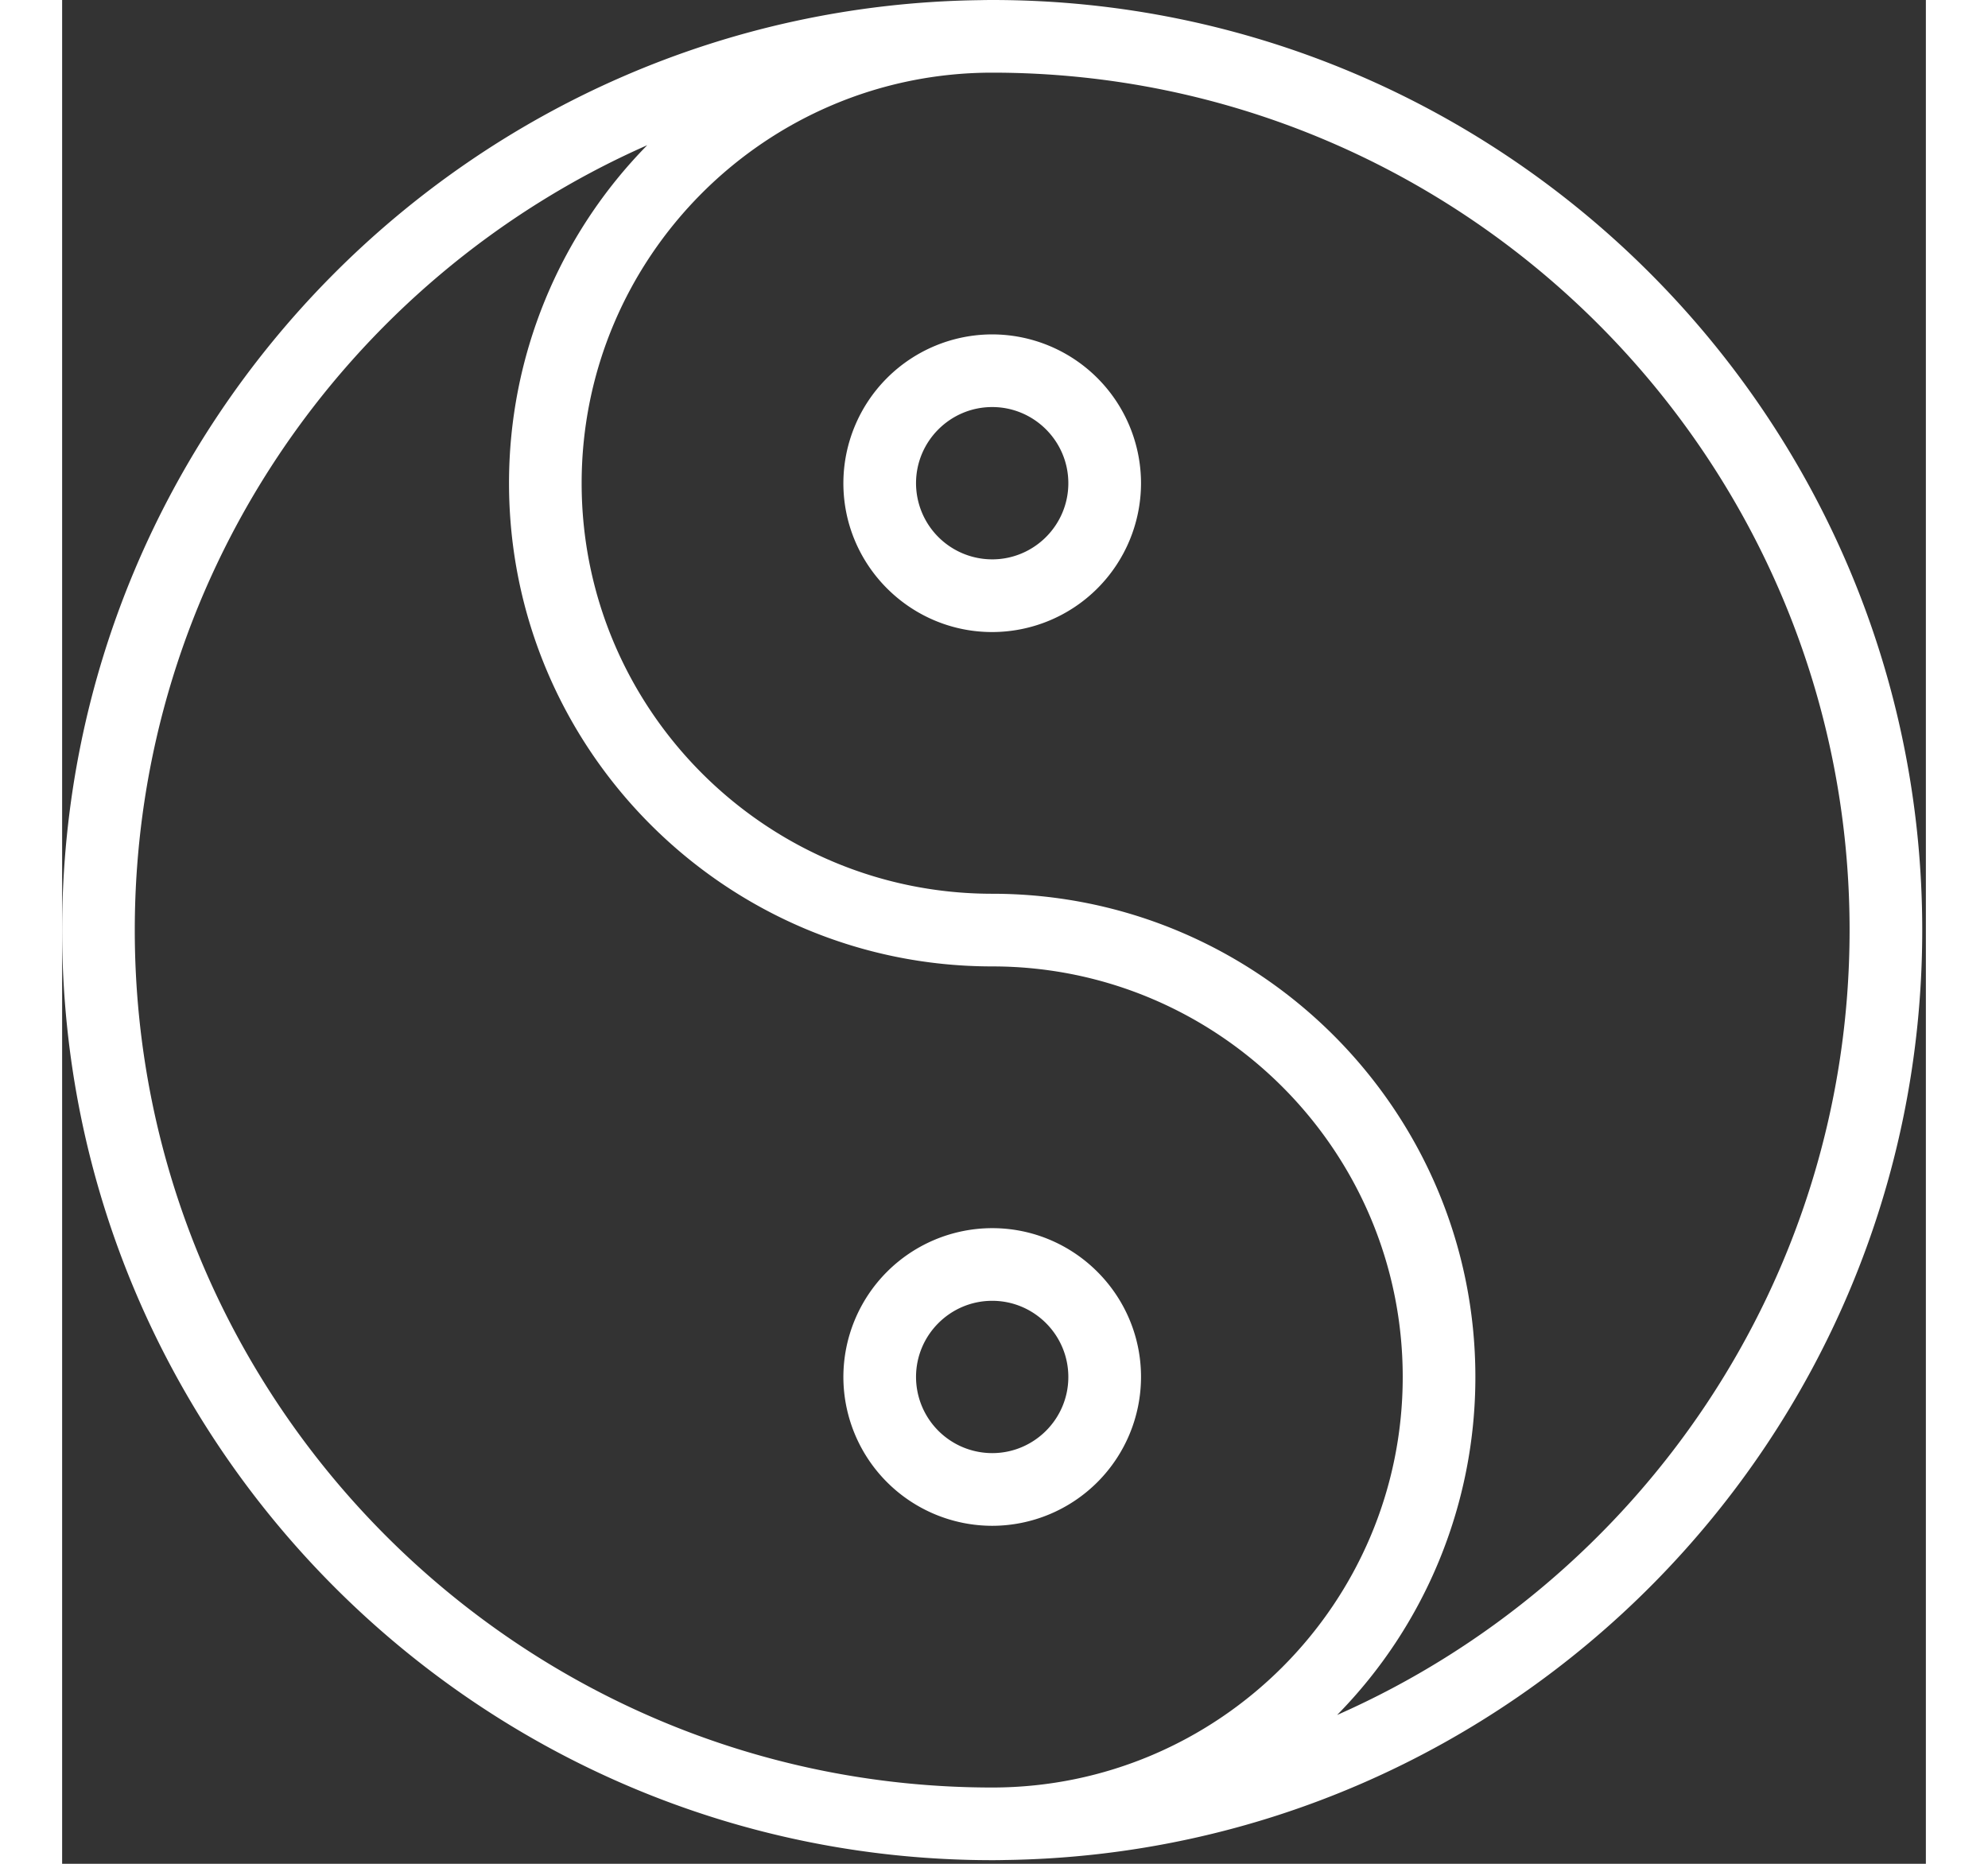
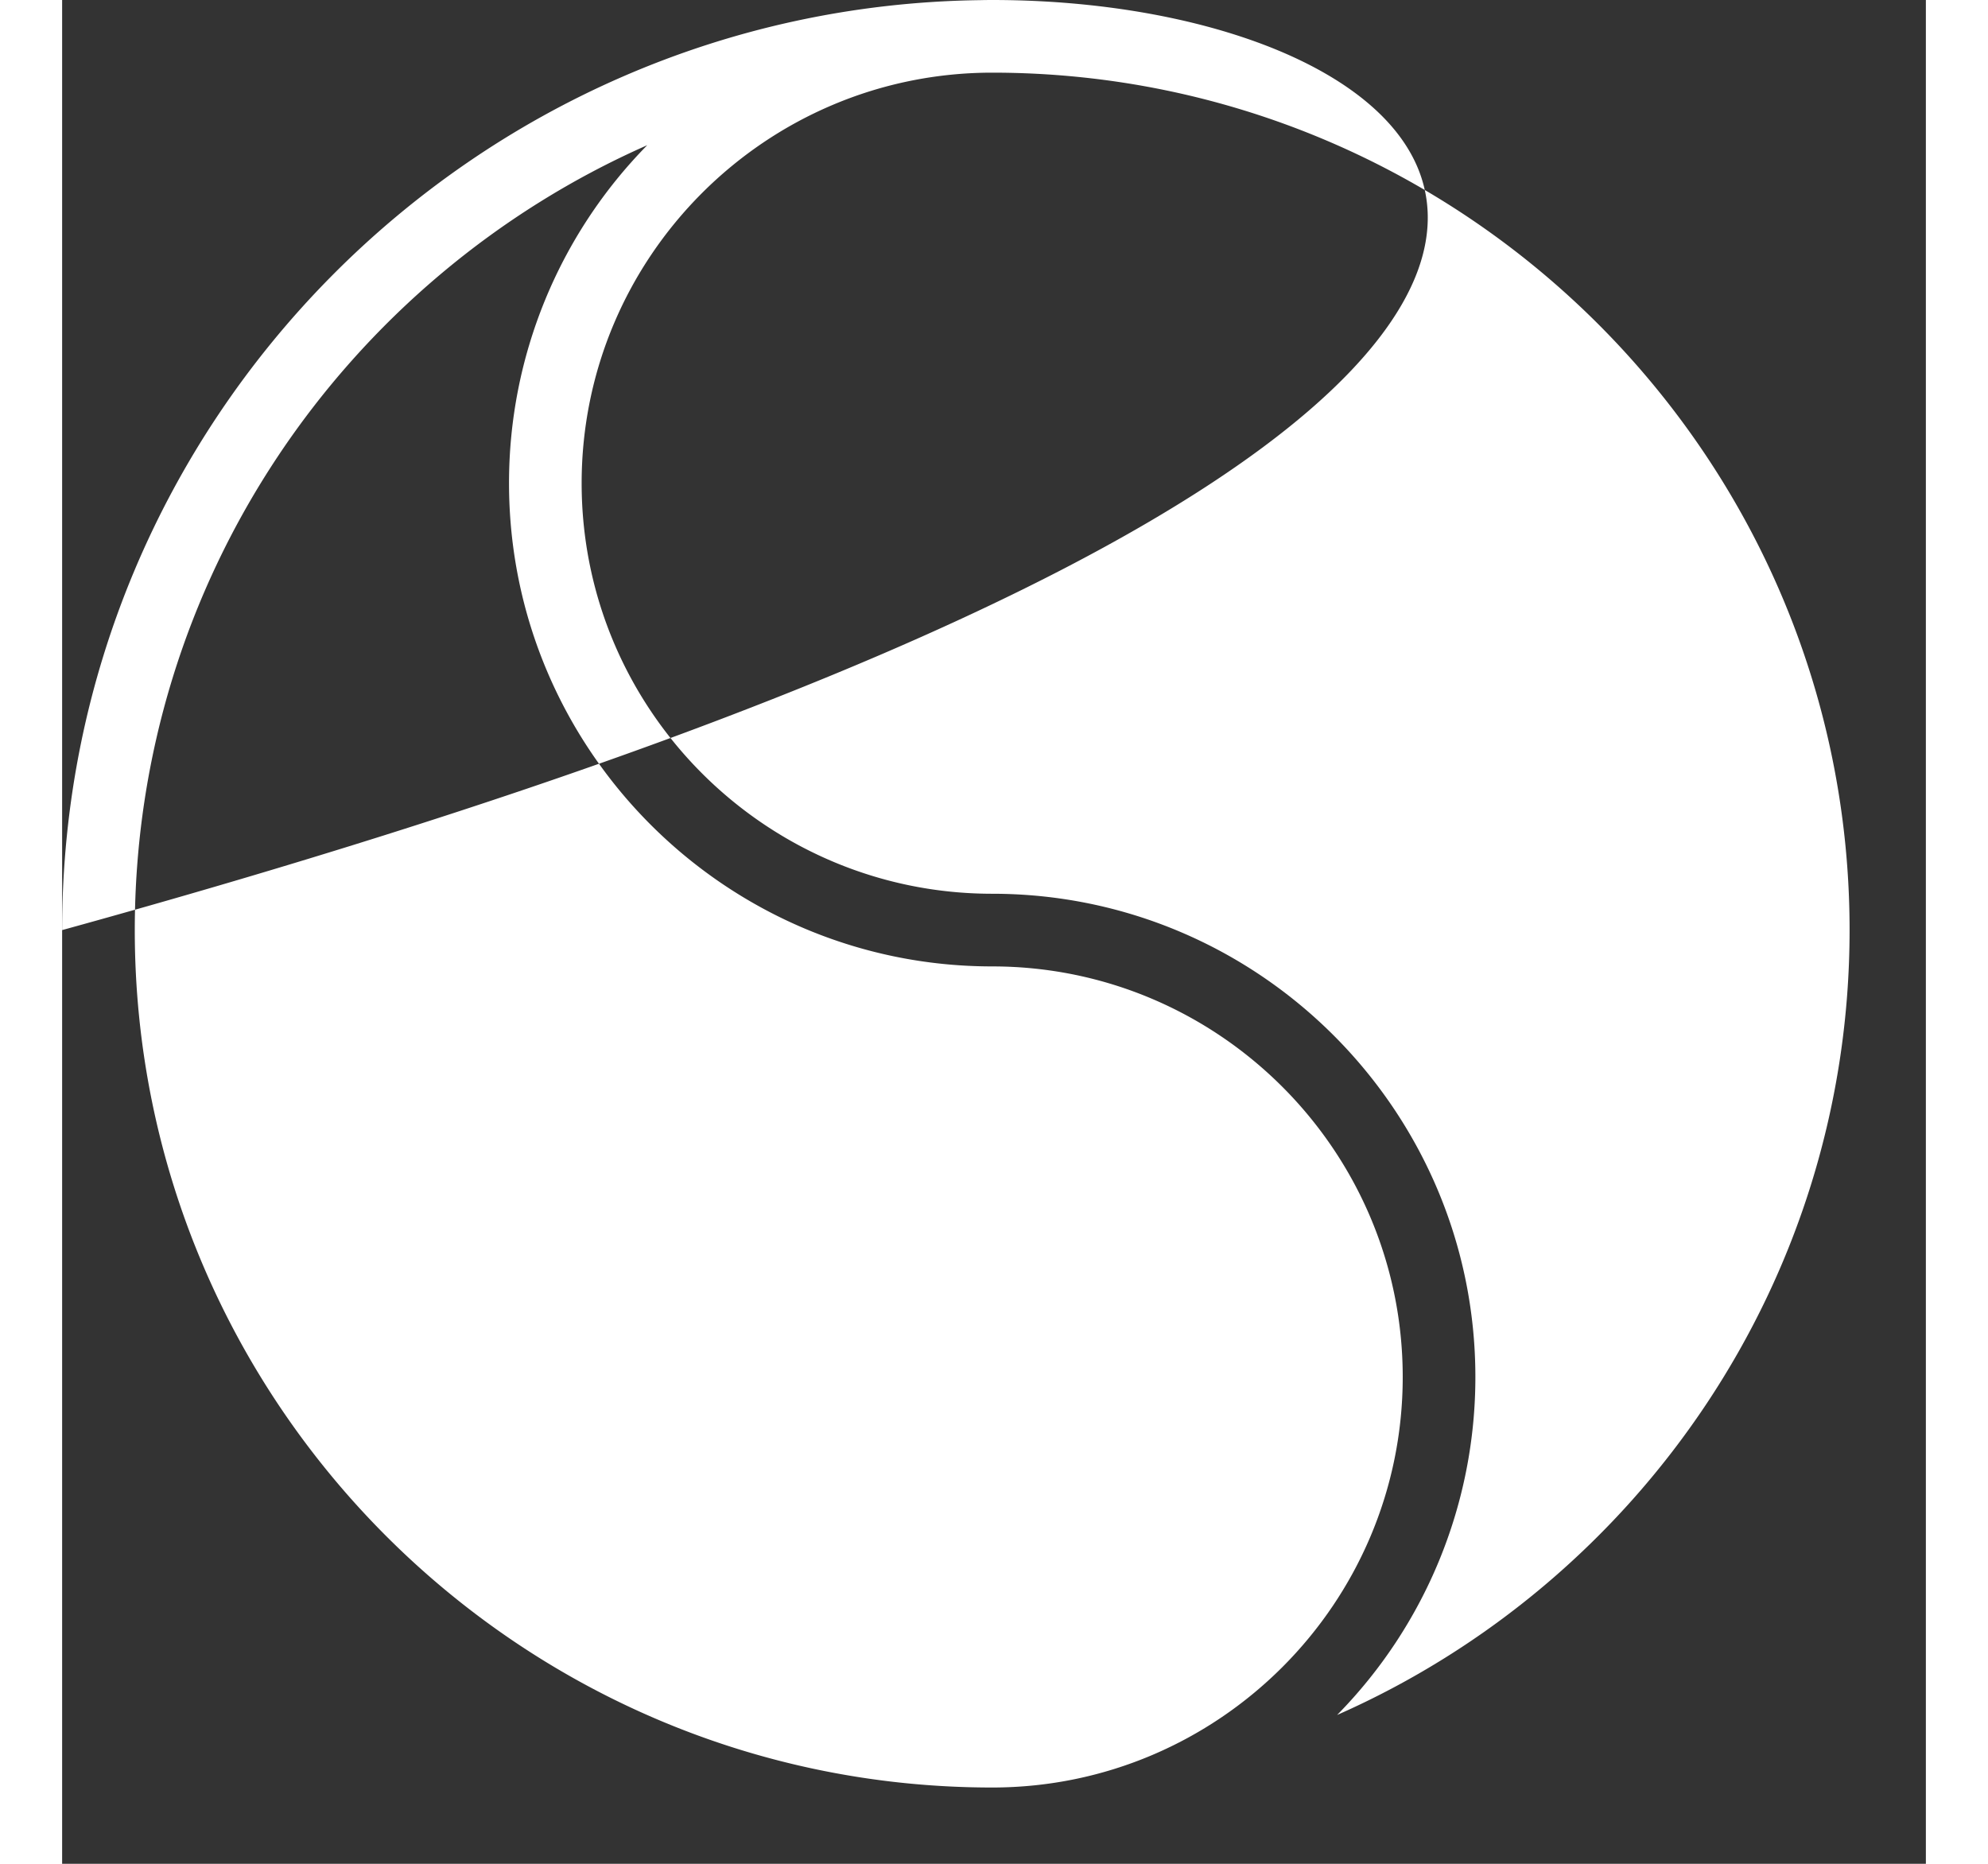
<svg xmlns="http://www.w3.org/2000/svg" width="64" height="60" viewBox="0 0 60 60">
  <rect x="0" y="0" width="60" height="60" fill="#333333" stroke="none" />
  <g fill="#FFF">
-     <path d="M29.942 0c-.134 0-.268.002-.401.005C13.215.221 0 13.565 0 29.942c0 16.51 13.432 29.941 29.942 29.941.134 0 .267-.001.4-.005 16.326-.216 29.541-13.56 29.541-29.936C59.883 13.432 46.451 0 29.942 0zm0 57.544c-15.22 0-27.603-12.382-27.603-27.602 0-11.272 6.792-20.986 16.498-25.268a15.504 15.504 0 0 0-4.45 10.882c0 8.577 6.977 15.555 15.555 15.555 7.287 0 13.216 5.929 13.216 13.217 0 7.287-5.929 13.216-13.216 13.216zm11.104-2.335a15.504 15.504 0 0 0 4.451-10.881c0-8.578-6.978-15.556-15.555-15.556-7.288 0-13.217-5.929-13.217-13.216 0-7.288 5.929-13.217 13.217-13.217 15.22 0 27.602 12.383 27.602 27.603 0 11.271-6.792 20.985-16.498 25.267z" />
-     <path d="M29.942 10.765a4.796 4.796 0 0 0-4.791 4.79c0 2.642 2.149 4.792 4.79 4.792a4.796 4.796 0 0 0 4.792-4.791 4.797 4.797 0 0 0-4.791-4.791zm0 7.242a2.454 2.454 0 0 1-2.452-2.451c0-1.352 1.1-2.452 2.452-2.452 1.352 0 2.451 1.1 2.451 2.452 0 1.351-1.1 2.451-2.451 2.451zM29.942 39.537a4.796 4.796 0 0 0-4.791 4.79 4.796 4.796 0 0 0 4.79 4.792 4.796 4.796 0 0 0 4.792-4.791c0-2.642-2.15-4.791-4.791-4.791zm0 7.242a2.454 2.454 0 0 1-2.452-2.451c0-1.352 1.1-2.452 2.452-2.452 1.352 0 2.451 1.1 2.451 2.452 0 1.352-1.1 2.451-2.451 2.451z" />
+     <path d="M29.942 0c-.134 0-.268.002-.401.005C13.215.221 0 13.565 0 29.942C59.883 13.432 46.451 0 29.942 0zm0 57.544c-15.22 0-27.603-12.382-27.603-27.602 0-11.272 6.792-20.986 16.498-25.268a15.504 15.504 0 0 0-4.45 10.882c0 8.577 6.977 15.555 15.555 15.555 7.287 0 13.216 5.929 13.216 13.217 0 7.287-5.929 13.216-13.216 13.216zm11.104-2.335a15.504 15.504 0 0 0 4.451-10.881c0-8.578-6.978-15.556-15.555-15.556-7.288 0-13.217-5.929-13.217-13.216 0-7.288 5.929-13.217 13.217-13.217 15.22 0 27.602 12.383 27.602 27.603 0 11.271-6.792 20.985-16.498 25.267z" />
  </g>
</svg>